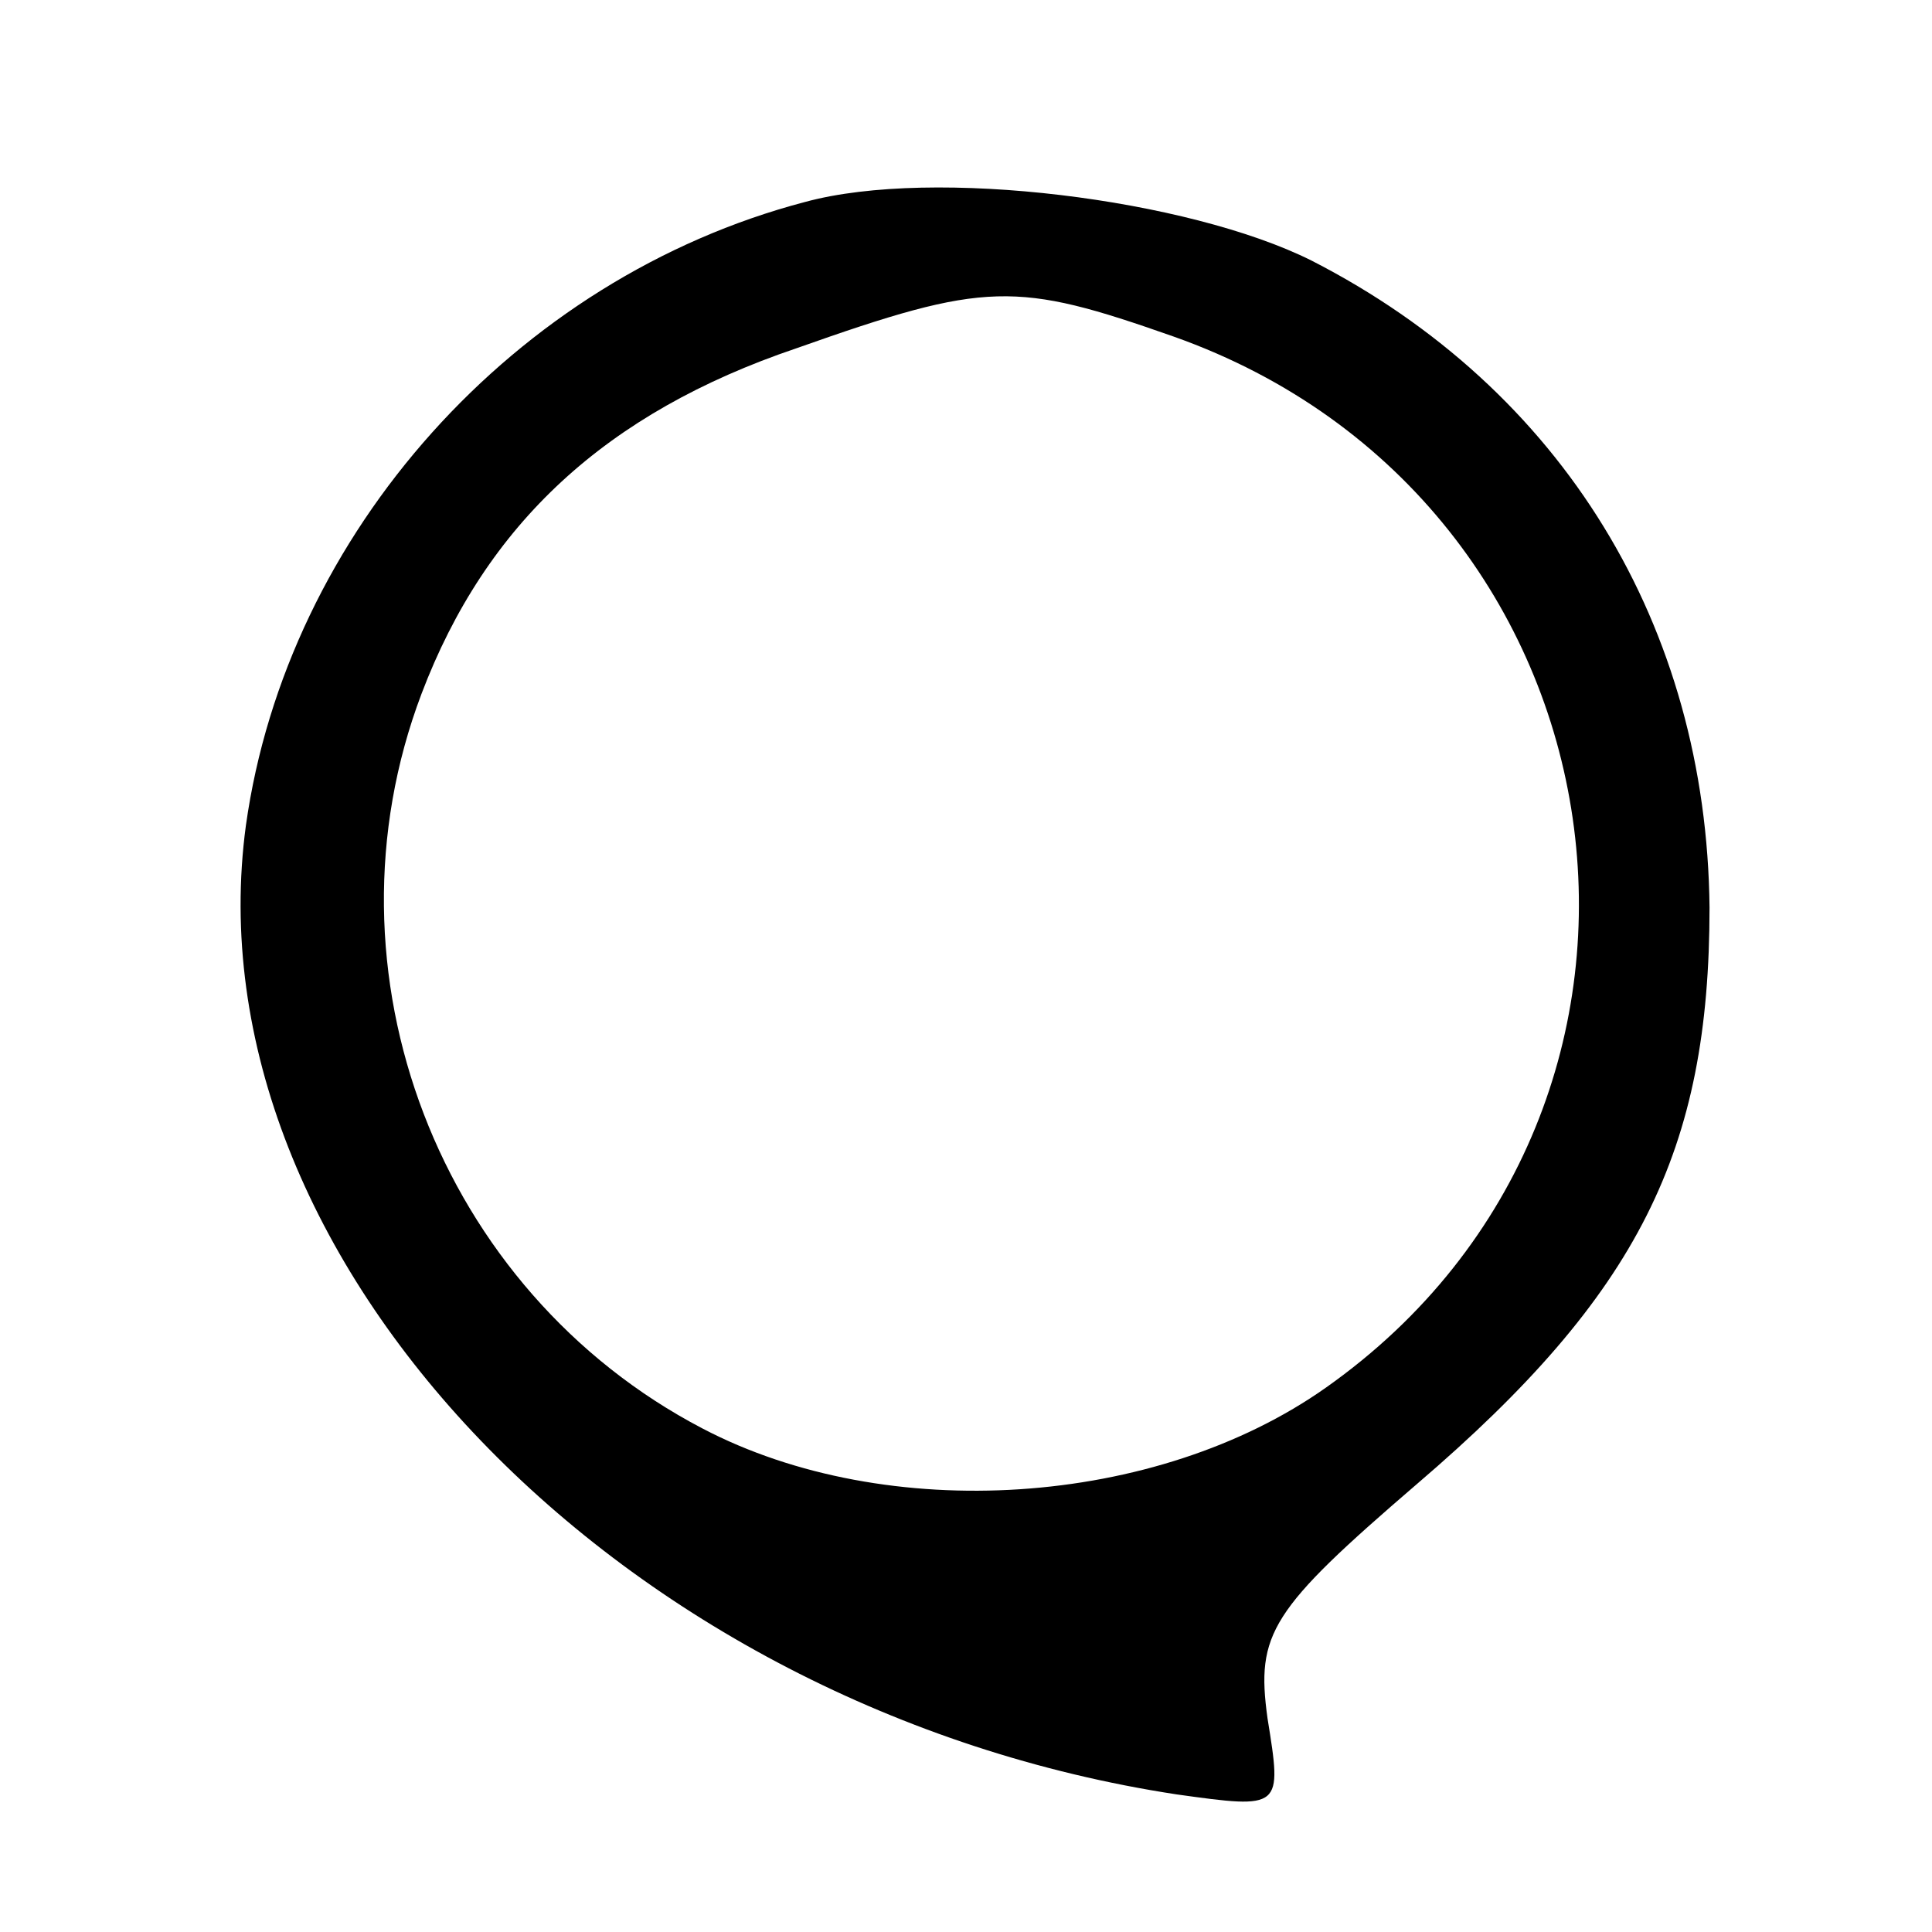
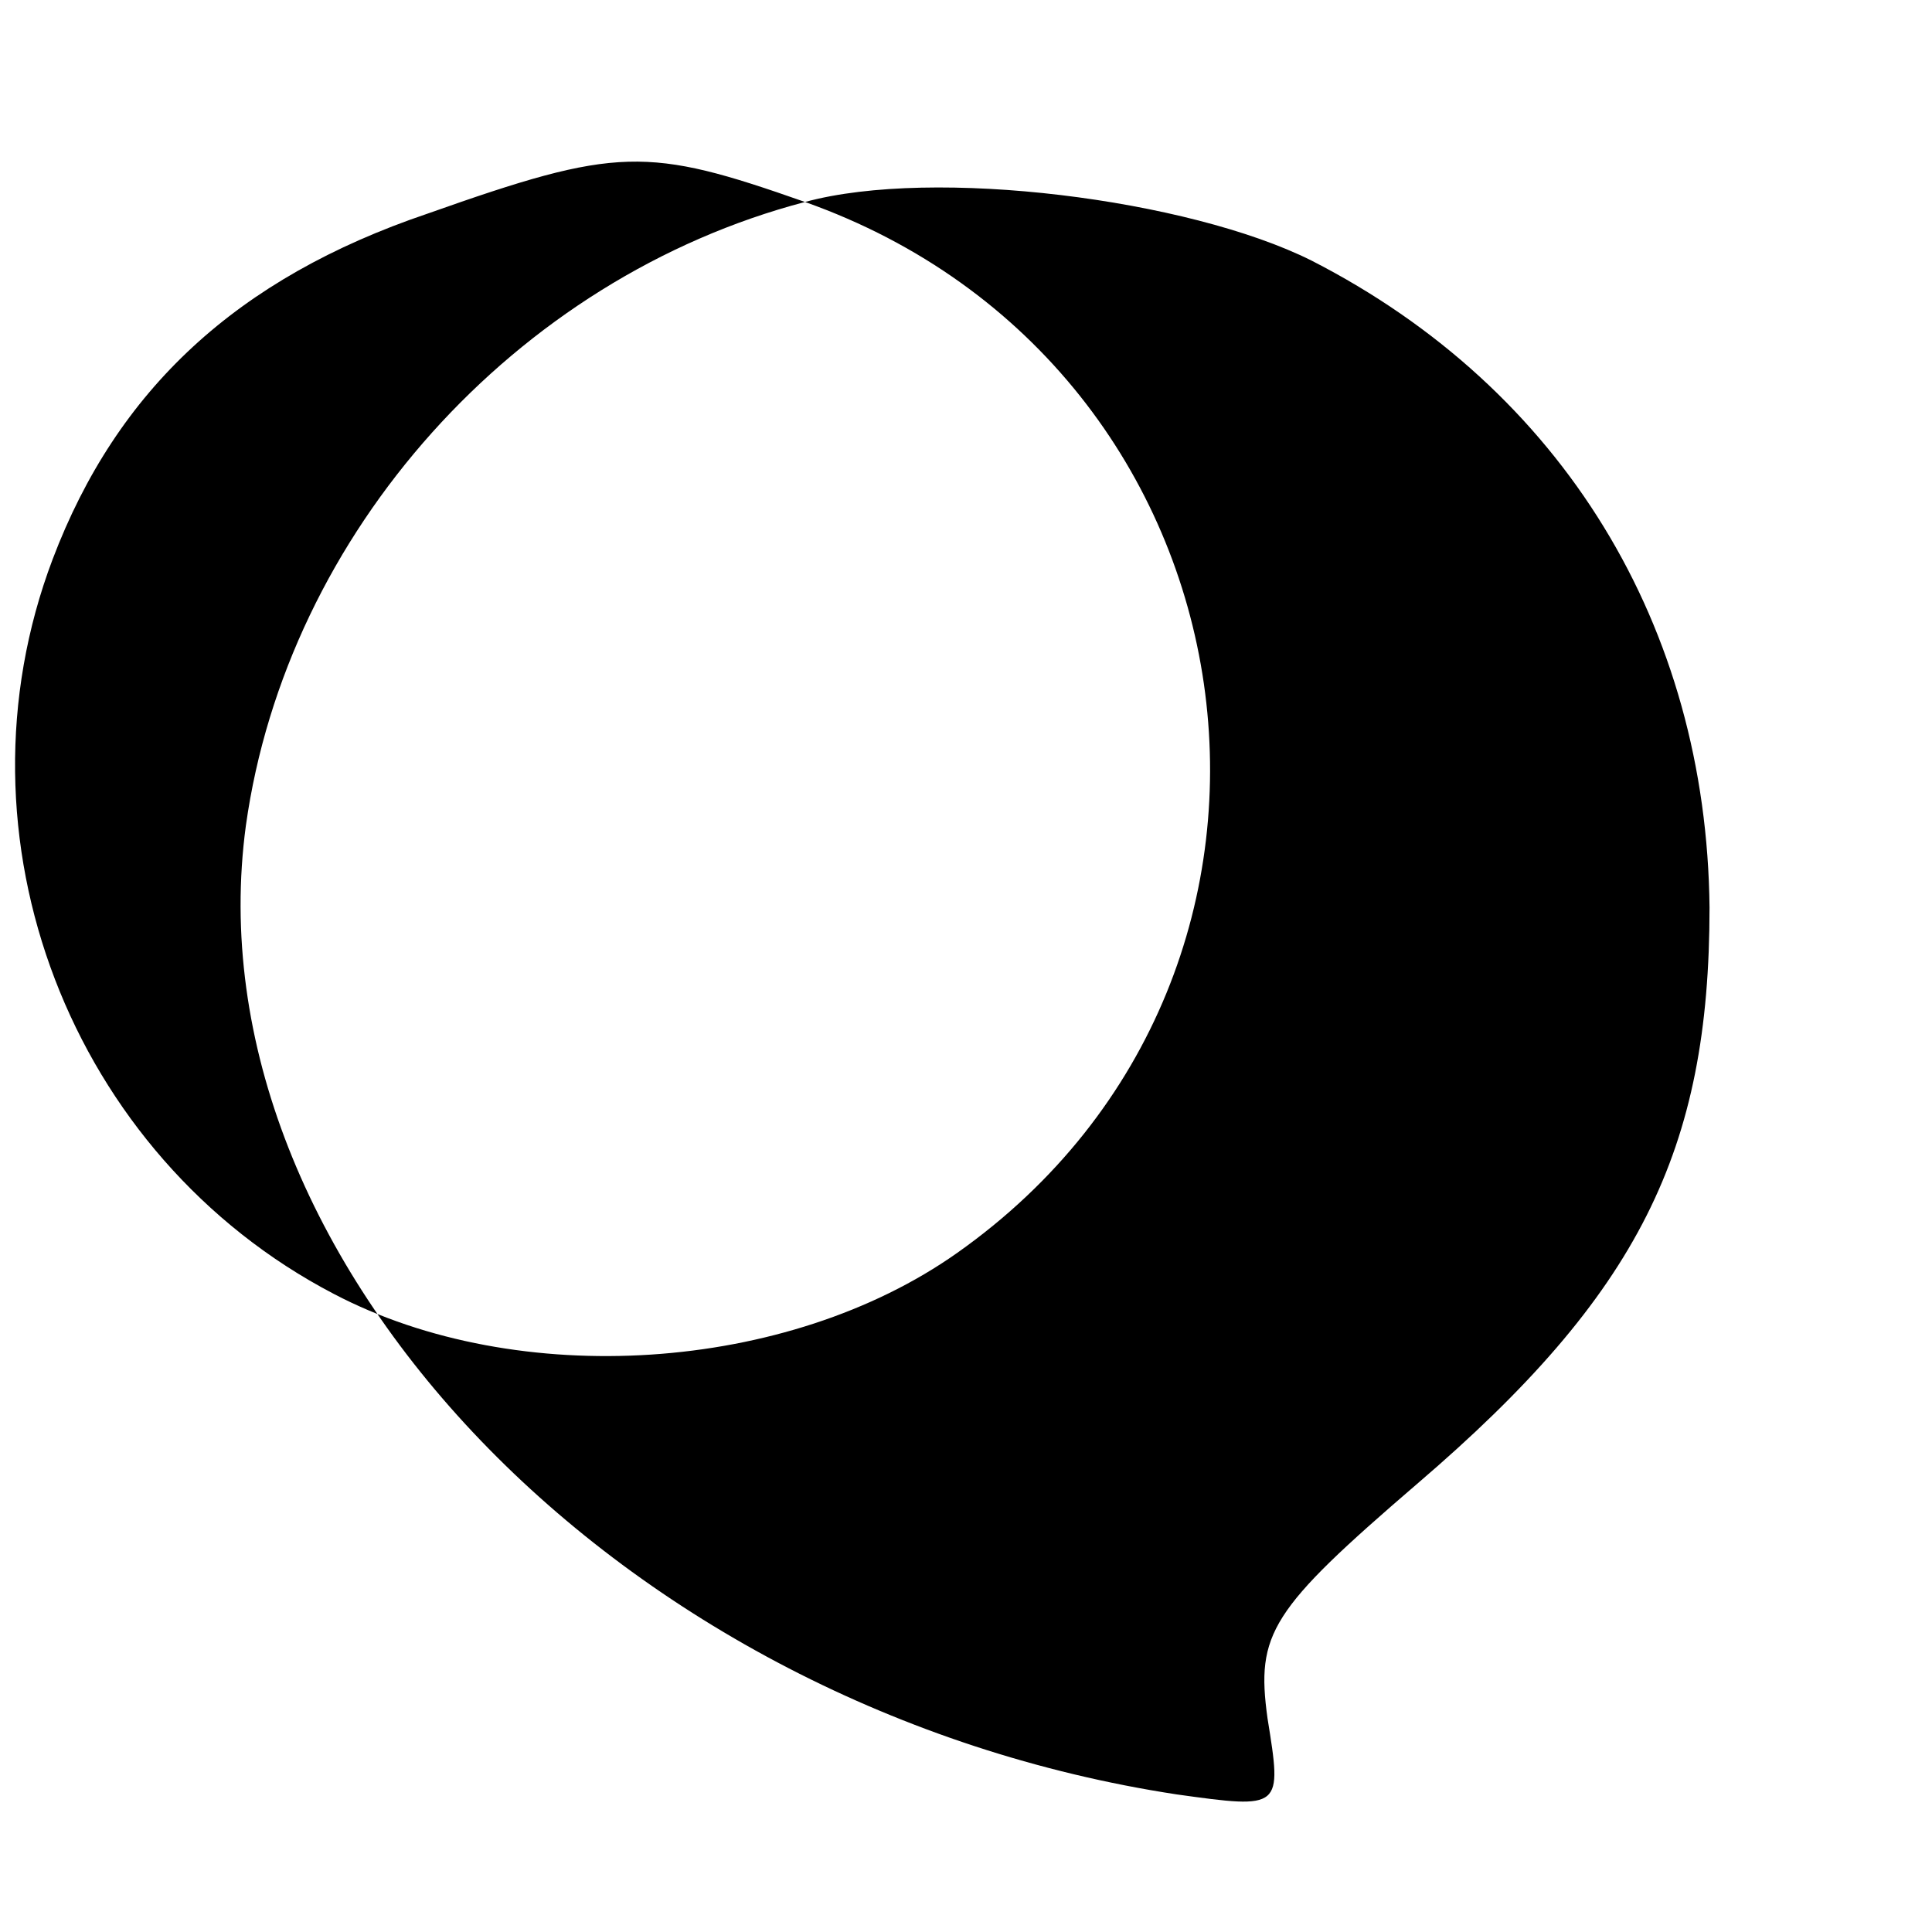
<svg xmlns="http://www.w3.org/2000/svg" version="1.0" width="66pt" height="66pt" viewBox="0 0 66 66" preserveAspectRatio="xMidYMid meet">
  <g transform="translate(0,66) scale(0.1,-0.1)" fill="#000000" stroke="none">
-     <path d="M275 591 c-99 -26 -177 -113 -191 -213 -20 -148 128 -302 318 -331 36 -5 36 -5 31 26 -4 29 1 37 51 80 76 65 100 114 100 197 -1 96 -50 177 -136 221 -42 21 -129 32 -173 20z m126 -46 c158 -56 188 -263 52 -359 -58 -41 -150 -47 -213 -14 -90 47 -132 156 -96 251 22 58 63 96 128 118 65 23 75 23 129 4z" />
+     <path d="M275 591 c-99 -26 -177 -113 -191 -213 -20 -148 128 -302 318 -331 36 -5 36 -5 31 26 -4 29 1 37 51 80 76 65 100 114 100 197 -1 96 -50 177 -136 221 -42 21 -129 32 -173 20z c158 -56 188 -263 52 -359 -58 -41 -150 -47 -213 -14 -90 47 -132 156 -96 251 22 58 63 96 128 118 65 23 75 23 129 4z" />
  </g>
</svg>